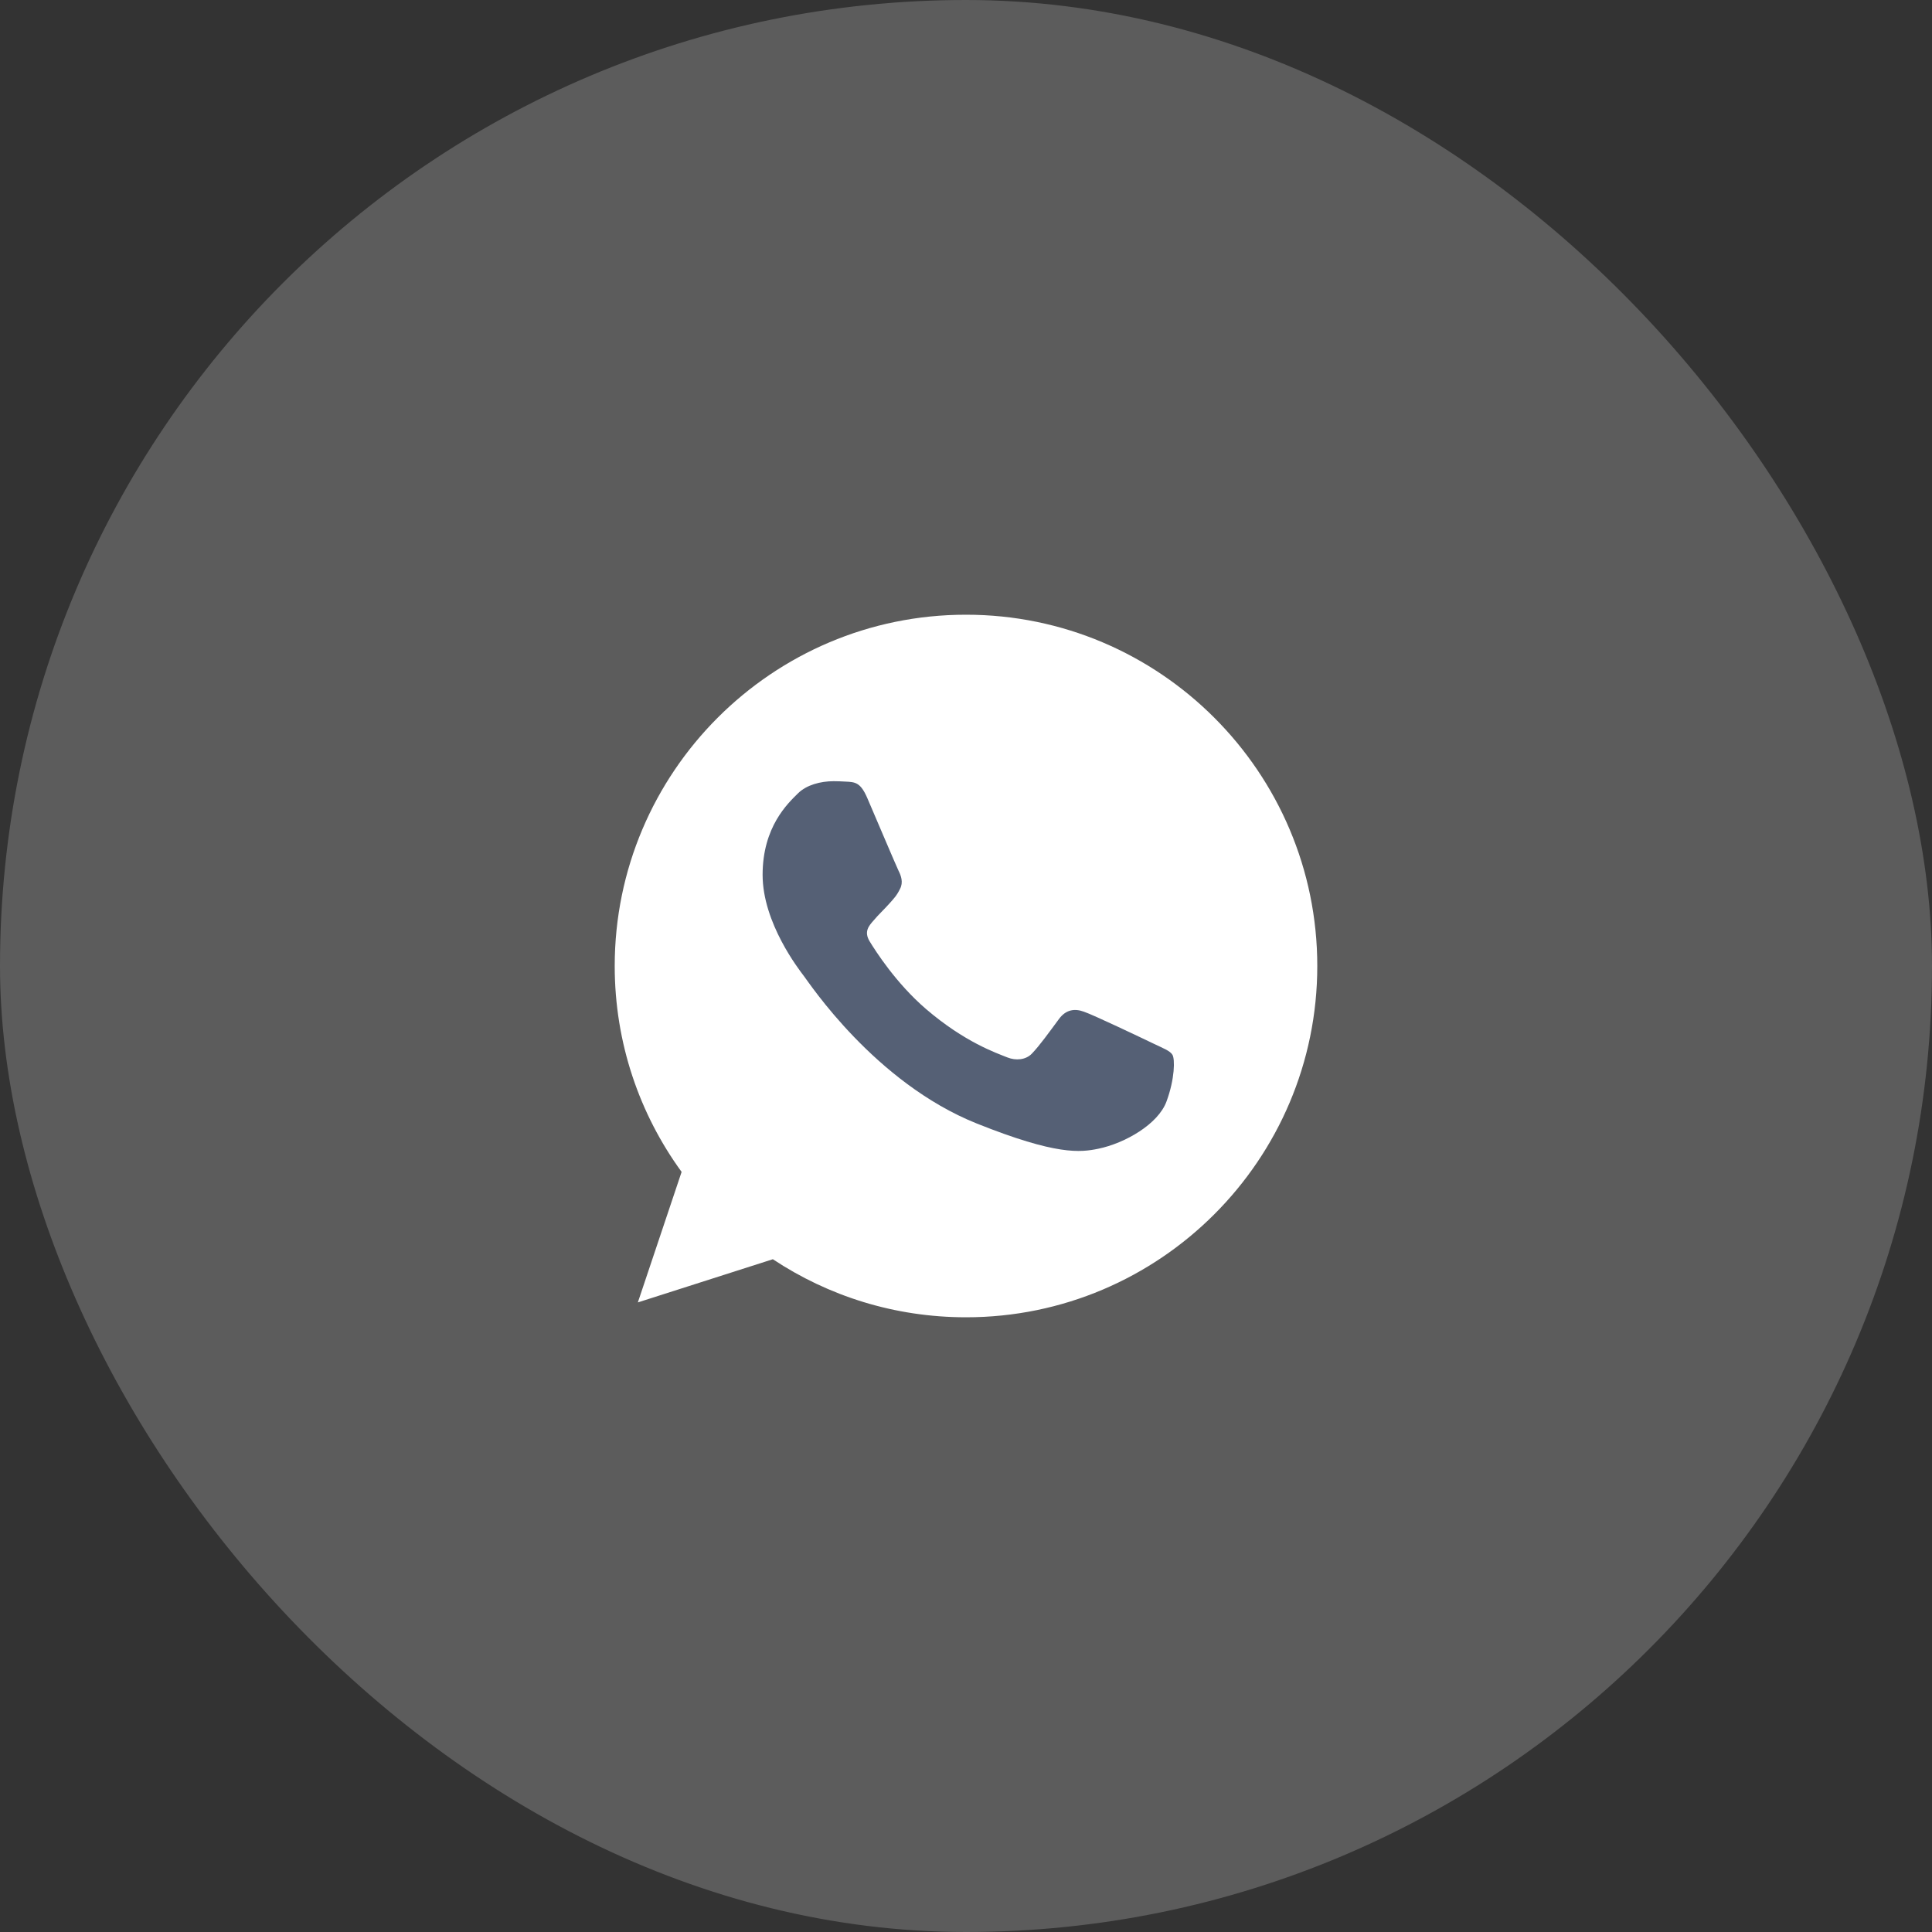
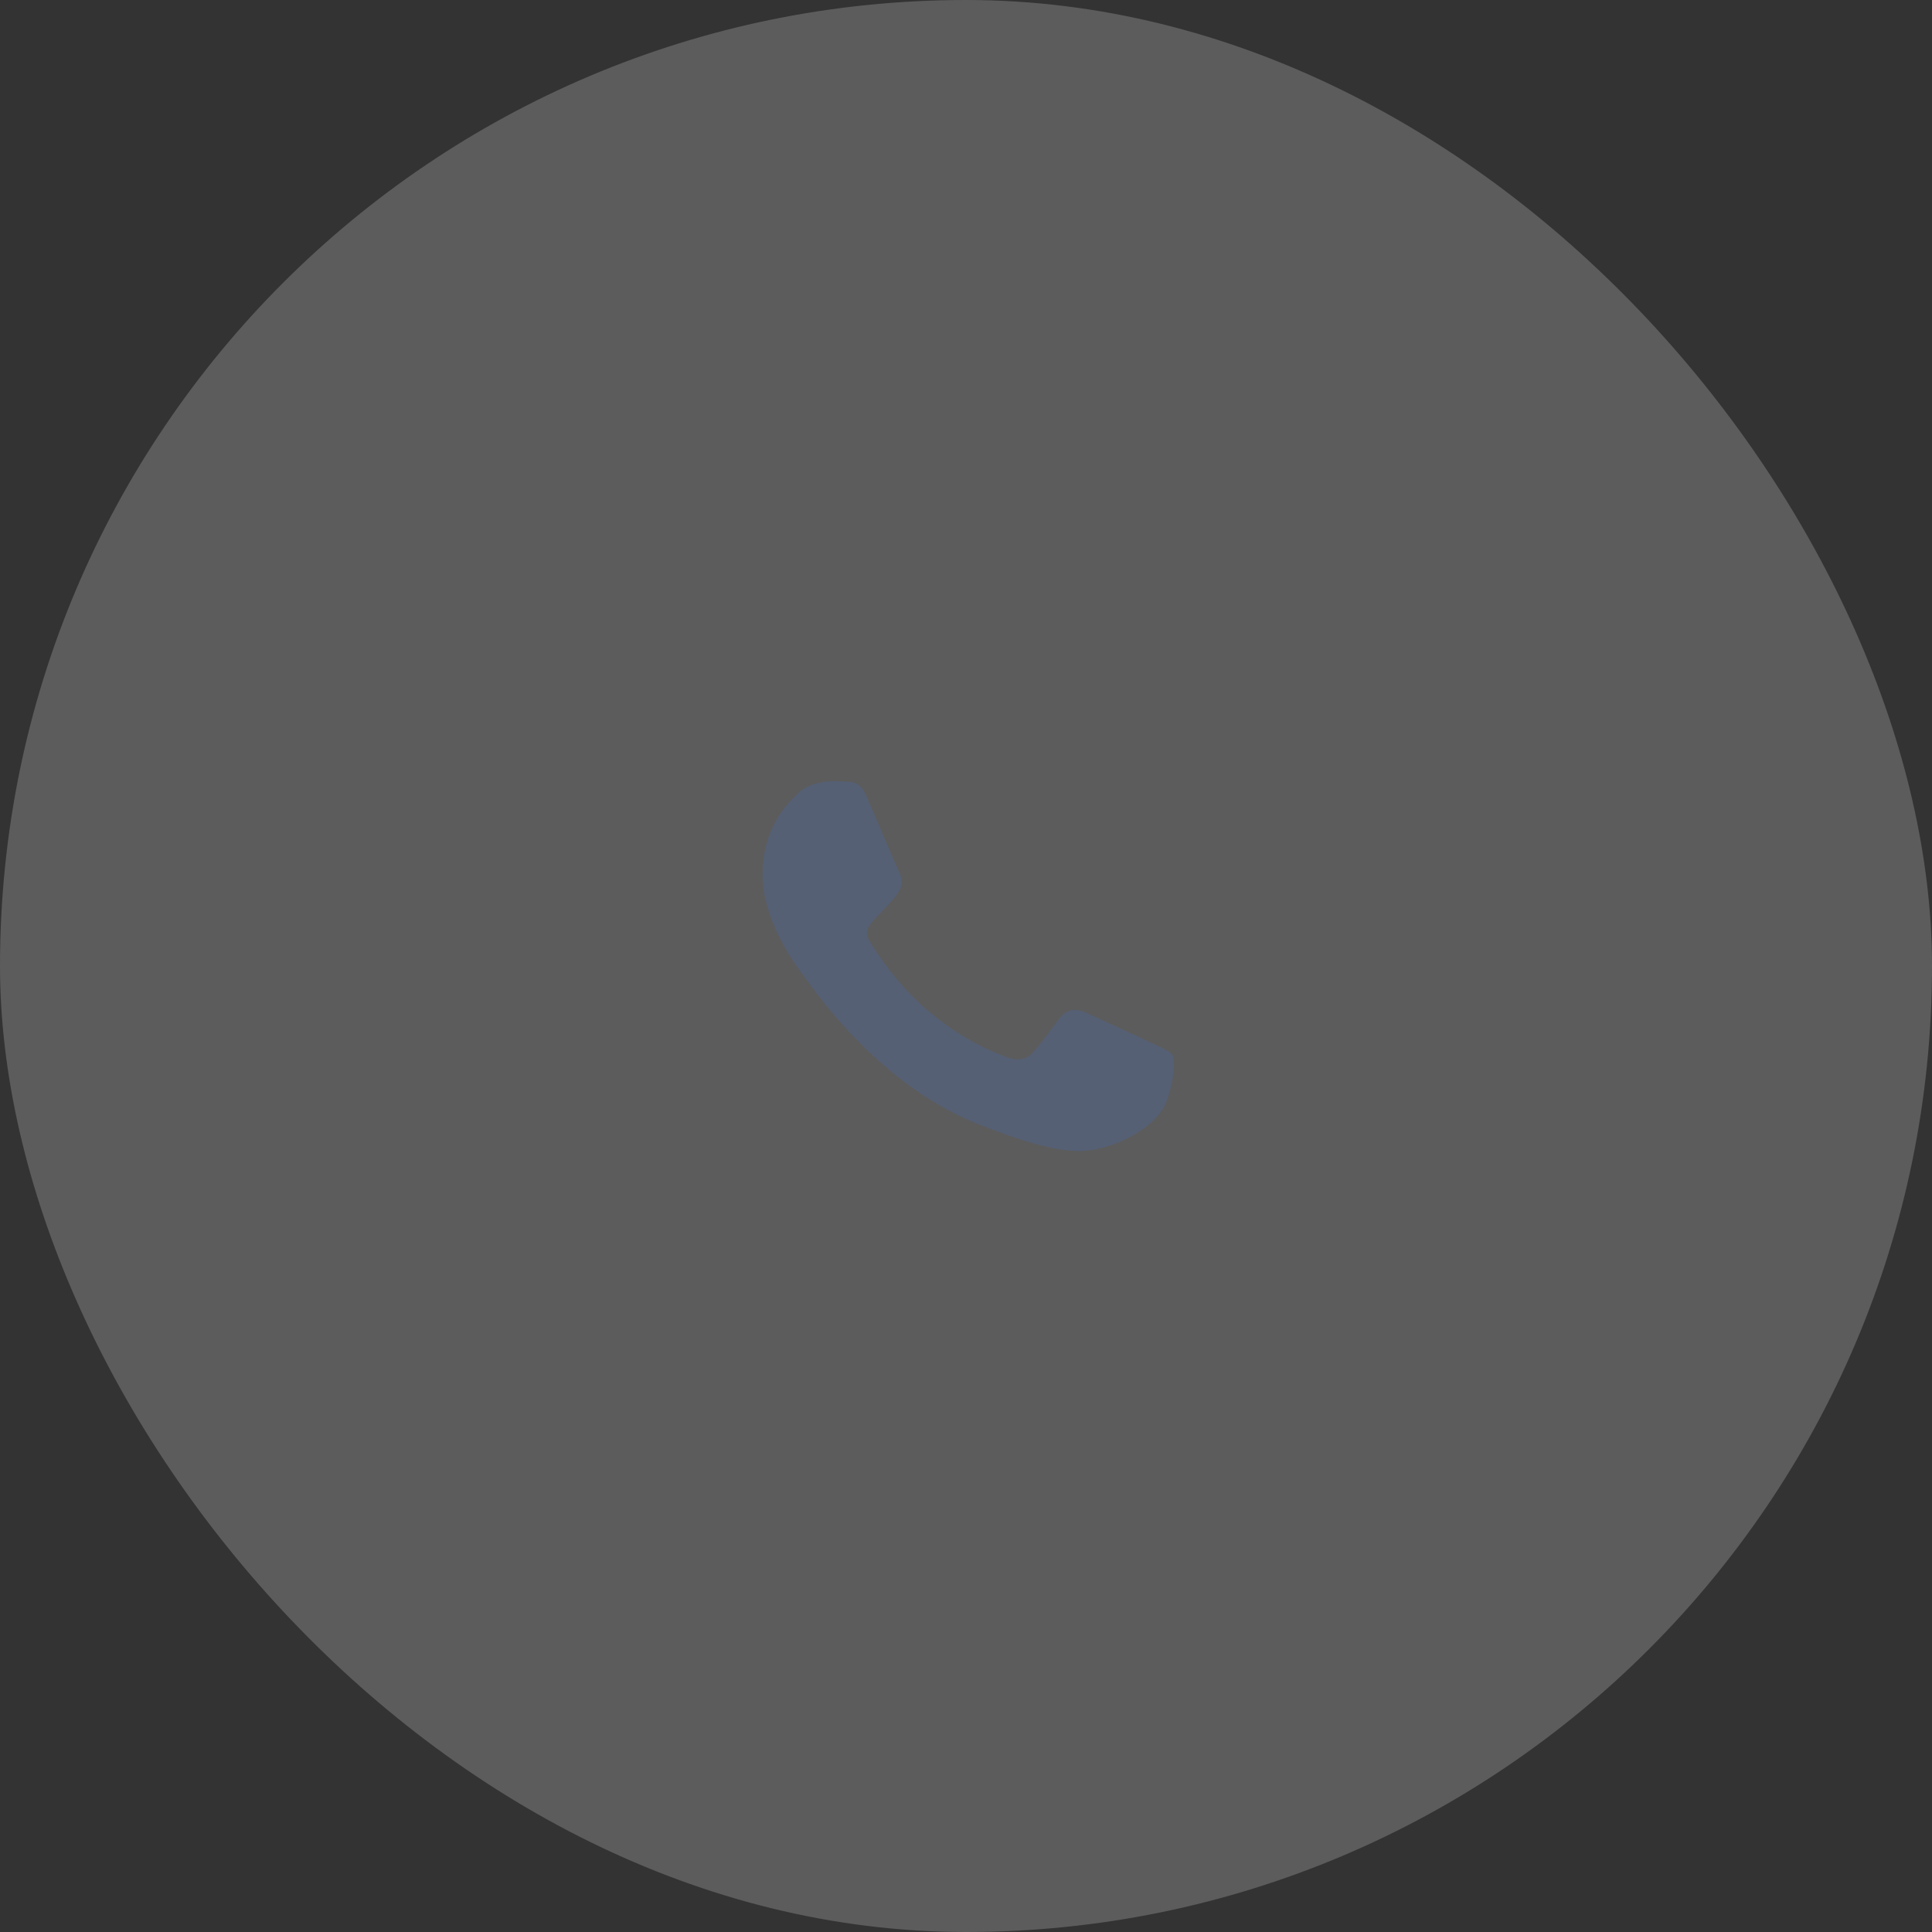
<svg xmlns="http://www.w3.org/2000/svg" width="40" height="40" viewBox="0 0 40 40" fill="none">
  <rect x="0" y="0" width="40" height="40" fill="#333333" stroke="none" />
  <rect width="40" height="40" rx="20" fill="white" fill-opacity="0.2" />
-   <path d="M20.002 12.727H19.998C15.988 12.727 12.727 15.989 12.727 20C12.727 21.591 13.24 23.066 14.112 24.263L13.206 26.965L16.001 26.071C17.151 26.833 18.523 27.273 20.002 27.273C24.012 27.273 27.273 24.01 27.273 20C27.273 15.99 24.012 12.727 20.002 12.727Z" fill="white" />
-   <path d="M24.152 22.803C23.979 23.276 23.29 23.669 22.741 23.783C22.366 23.86 21.875 23.922 20.223 23.261C18.11 22.415 16.749 20.342 16.643 20.207C16.542 20.073 15.789 19.109 15.789 18.113C15.789 17.116 16.313 16.631 16.524 16.423C16.698 16.252 16.985 16.174 17.26 16.174C17.349 16.174 17.429 16.178 17.501 16.182C17.712 16.19 17.818 16.203 17.957 16.524C18.131 16.928 18.553 17.924 18.603 18.027C18.655 18.129 18.706 18.268 18.634 18.403C18.567 18.542 18.507 18.603 18.401 18.721C18.295 18.839 18.194 18.93 18.088 19.056C17.991 19.166 17.882 19.285 18.004 19.488C18.126 19.688 18.549 20.354 19.17 20.889C19.973 21.578 20.624 21.799 20.857 21.893C21.03 21.962 21.237 21.946 21.363 21.815C21.524 21.648 21.723 21.37 21.925 21.097C22.069 20.901 22.25 20.876 22.441 20.946C22.635 21.011 23.662 21.501 23.874 21.603C24.085 21.705 24.224 21.754 24.275 21.84C24.326 21.926 24.326 22.329 24.152 22.803Z" fill="#556075" />
+   <path d="M24.152 22.803C23.979 23.276 23.29 23.669 22.741 23.783C22.366 23.86 21.875 23.922 20.223 23.261C18.11 22.415 16.749 20.342 16.643 20.207C16.542 20.073 15.789 19.109 15.789 18.113C15.789 17.116 16.313 16.631 16.524 16.423C16.698 16.252 16.985 16.174 17.26 16.174C17.349 16.174 17.429 16.178 17.501 16.182C17.712 16.19 17.818 16.203 17.957 16.524C18.131 16.928 18.553 17.924 18.603 18.027C18.655 18.129 18.706 18.268 18.634 18.403C18.567 18.542 18.507 18.603 18.401 18.721C18.295 18.839 18.194 18.93 18.088 19.056C17.991 19.166 17.882 19.285 18.004 19.488C18.126 19.688 18.549 20.354 19.17 20.889C19.973 21.578 20.624 21.799 20.857 21.893C21.03 21.962 21.237 21.946 21.363 21.815C21.524 21.648 21.723 21.37 21.925 21.097C22.069 20.901 22.25 20.876 22.441 20.946C24.085 21.705 24.224 21.754 24.275 21.84C24.326 21.926 24.326 22.329 24.152 22.803Z" fill="#556075" />
</svg>